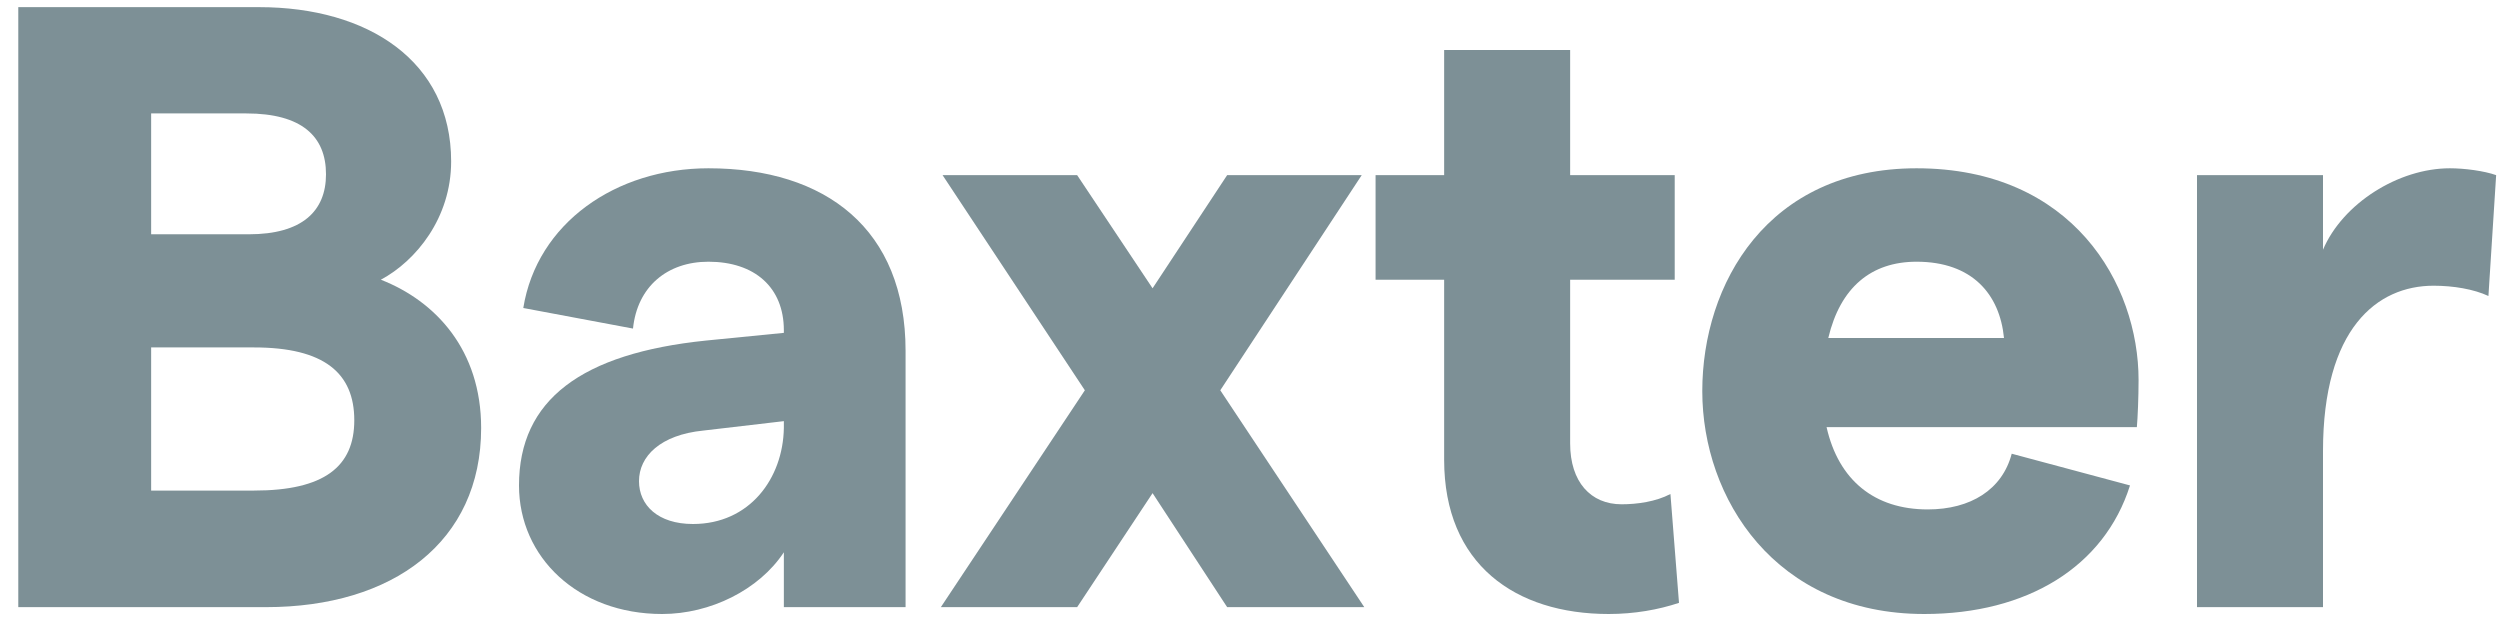
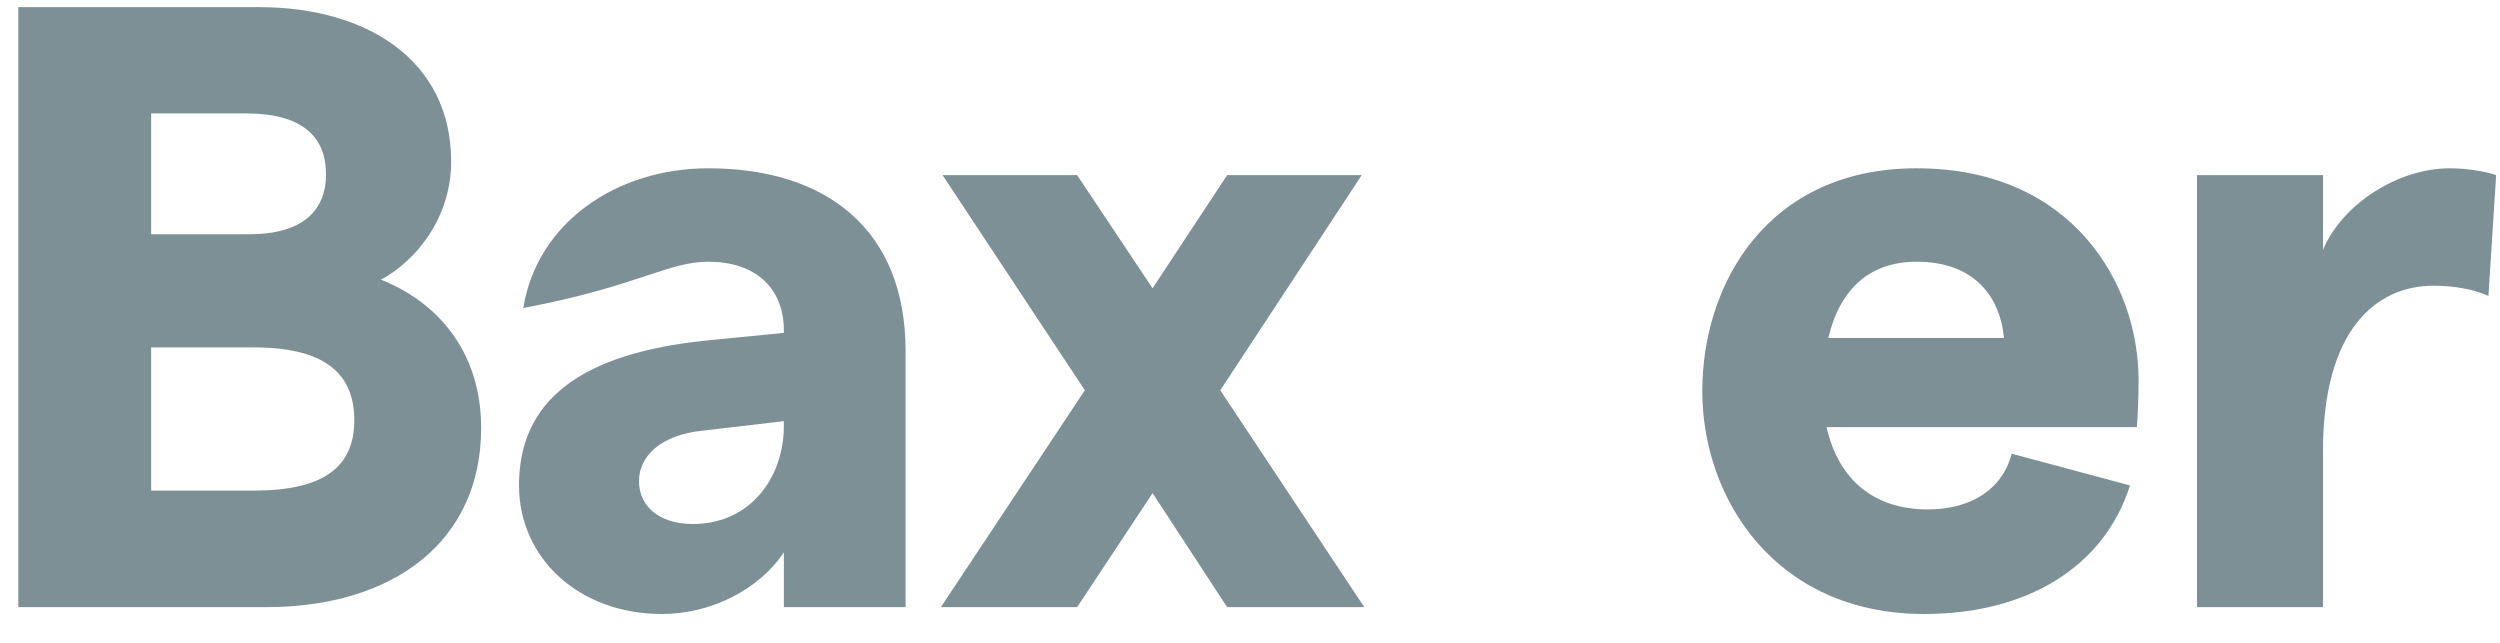
<svg xmlns="http://www.w3.org/2000/svg" width="70px" height="18px" viewBox="0 0 70 18" version="1.1">
  <title>baxter-brand-family-wordmark@3x</title>
  <g id="Deliverables" stroke="none" stroke-width="1" fill="none" fill-rule="evenodd">
    <g id="baxter-brand-family-wordmark" transform="translate(-1, -5)" fill="#7D9096" fill-rule="nonzero">
      <path d="M1.512,22 L8.448,22 C12,22 14.472,20.176 14.472,16.984 C14.472,14.8 13.2,13.432 11.664,12.832 C12.648,12.304 13.632,11.104 13.632,9.52 C13.632,6.712 11.304,5.2 8.256,5.2 L1.512,5.2 L1.512,22 Z M5.232,11.56 L5.232,8.176 L7.896,8.176 C9.456,8.176 10.128,8.824 10.128,9.88 C10.128,10.912 9.456,11.56 7.968,11.56 L5.232,11.56 Z M5.232,18.736 L5.232,14.728 L8.112,14.728 C10.08,14.728 10.92,15.448 10.92,16.768 C10.92,18.064 10.08,18.736 8.112,18.736 L5.232,18.736 Z" id="Shape" />
-       <path d="M20.836,9.712 C18.244,9.712 16.036,11.248 15.652,13.624 L18.724,14.2 C18.844,13.024 19.684,12.328 20.836,12.328 C22.132,12.328 22.948,13.048 22.948,14.248 L22.948,14.32 L20.764,14.536 C17.284,14.896 15.532,16.192 15.532,18.592 C15.532,20.608 17.188,22.192 19.54,22.192 C20.884,22.192 22.252,21.52 22.948,20.464 L22.948,22 L26.356,22 L26.356,14.824 C26.356,11.416 24.124,9.712 20.836,9.712 Z M20.404,19.672 C19.42,19.672 18.892,19.144 18.892,18.472 C18.892,17.776 19.492,17.176 20.692,17.056 L22.948,16.792 L22.948,16.888 L22.948,16.96 L22.948,16.984 C22.924,18.4 21.988,19.672 20.404,19.672 Z" id="Shape" />
+       <path d="M20.836,9.712 C18.244,9.712 16.036,11.248 15.652,13.624 C18.844,13.024 19.684,12.328 20.836,12.328 C22.132,12.328 22.948,13.048 22.948,14.248 L22.948,14.32 L20.764,14.536 C17.284,14.896 15.532,16.192 15.532,18.592 C15.532,20.608 17.188,22.192 19.54,22.192 C20.884,22.192 22.252,21.52 22.948,20.464 L22.948,22 L26.356,22 L26.356,14.824 C26.356,11.416 24.124,9.712 20.836,9.712 Z M20.404,19.672 C19.42,19.672 18.892,19.144 18.892,18.472 C18.892,17.776 19.492,17.176 20.692,17.056 L22.948,16.792 L22.948,16.888 L22.948,16.96 L22.948,16.984 C22.924,18.4 21.988,19.672 20.404,19.672 Z" id="Shape" />
      <polygon id="Path" points="39.2 22 35.168 15.928 39.128 9.904 35.36 9.904 33.272 13.072 31.16 9.904 27.392 9.904 31.376 15.928 27.344 22 31.16 22 33.272 18.808 35.36 22" />
-       <path d="M48.012,21.88 L47.772,18.832 C47.364,19.048 46.836,19.12 46.404,19.12 C45.54,19.12 44.964,18.496 44.964,17.416 L44.964,12.832 L47.892,12.832 L47.892,9.904 L44.964,9.904 L44.964,6.4 L41.436,6.4 L41.436,9.904 L39.516,9.904 L39.516,12.832 L41.436,12.832 L41.436,17.872 C41.436,20.8 43.428,22.192 46.044,22.192 C46.764,22.192 47.436,22.072 48.012,21.88 Z" id="Path" />
      <path d="M60.88,15.64 C60.88,12.952 59.032,9.712 54.664,9.712 C50.488,9.712 48.664,12.952 48.664,15.952 C48.664,18.952 50.704,22.192 54.88,22.192 C57.76,22.192 59.92,20.872 60.64,18.592 L57.328,17.704 C57.064,18.712 56.176,19.264 54.976,19.264 C53.488,19.264 52.48,18.448 52.144,16.96 L60.832,16.96 C60.856,16.696 60.88,16.12 60.88,15.64 Z M52.192,14.464 C52.528,13.048 53.392,12.328 54.664,12.328 C56.224,12.328 56.992,13.24 57.112,14.464 L52.192,14.464 Z" id="Shape" />
      <path d="M70.676,13.288 L70.892,9.904 C70.556,9.784 70.004,9.712 69.596,9.712 C68.156,9.712 66.596,10.696 66.044,11.992 L66.044,9.904 L62.516,9.904 L62.516,22 L66.044,22 L66.044,17.632 C66.044,14.2 67.556,13 69.14,13 C69.692,13 70.268,13.096 70.676,13.288 Z" id="Path" />
    </g>
  </g>
</svg>